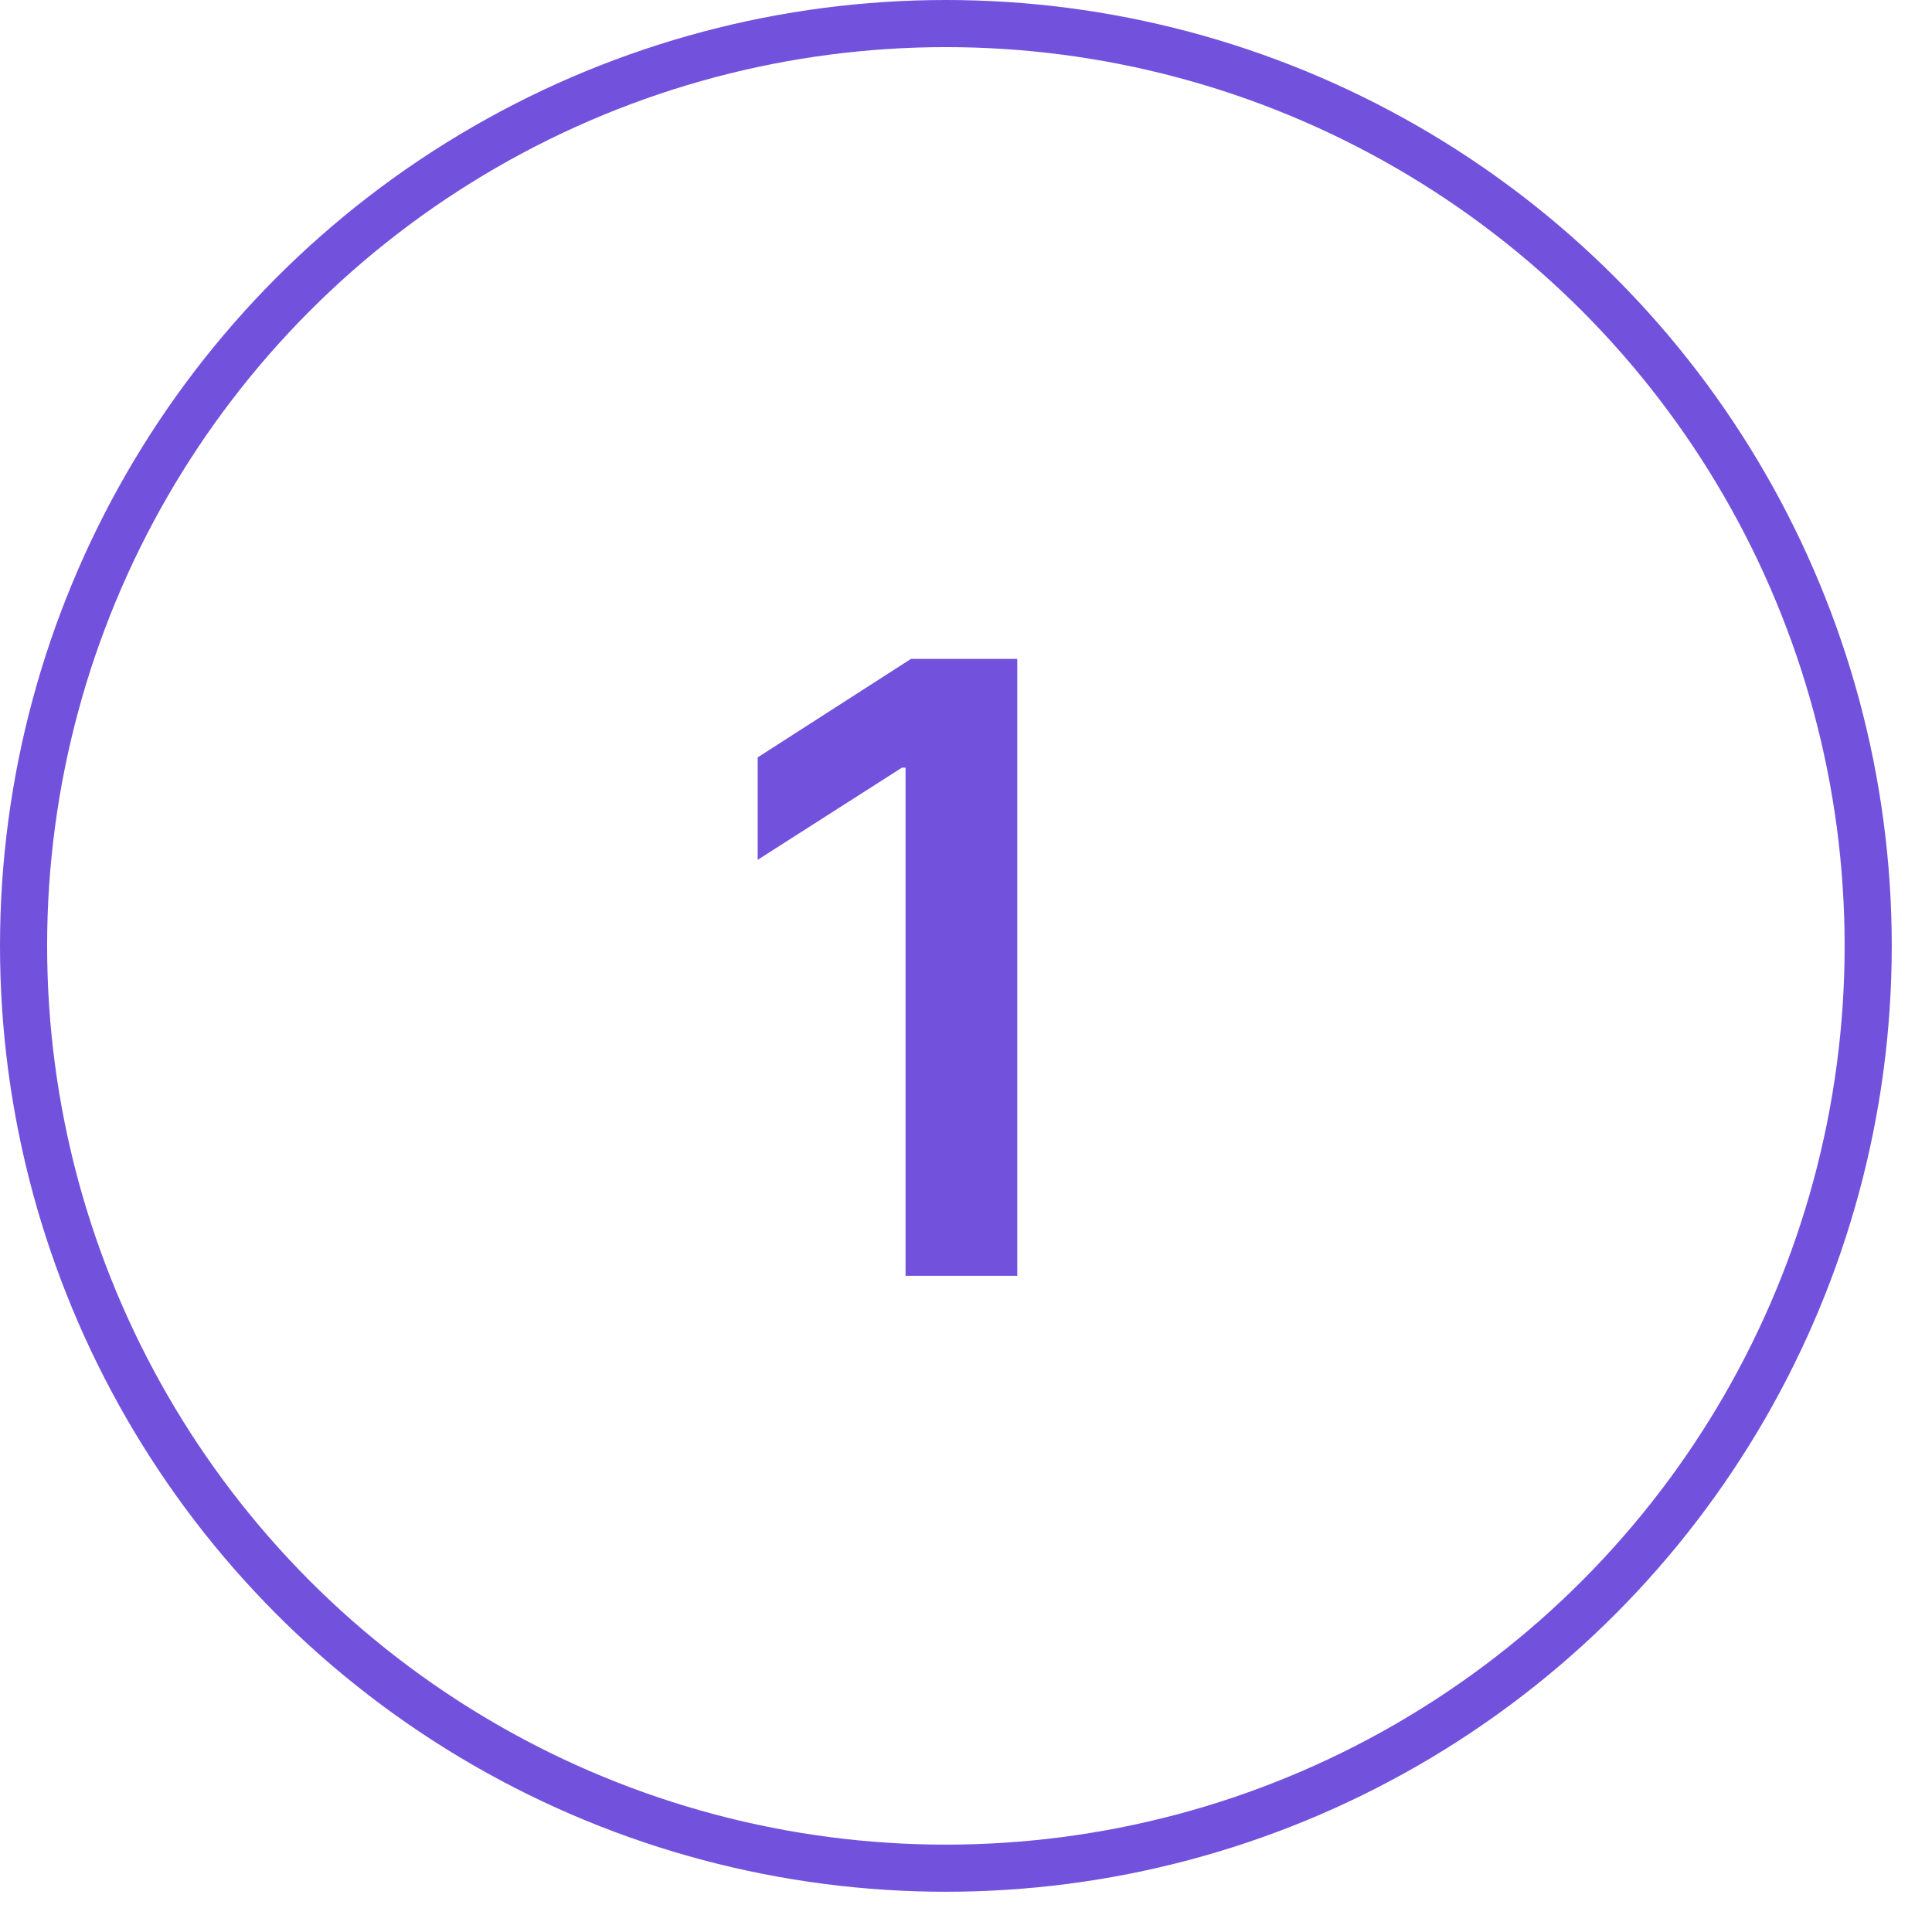
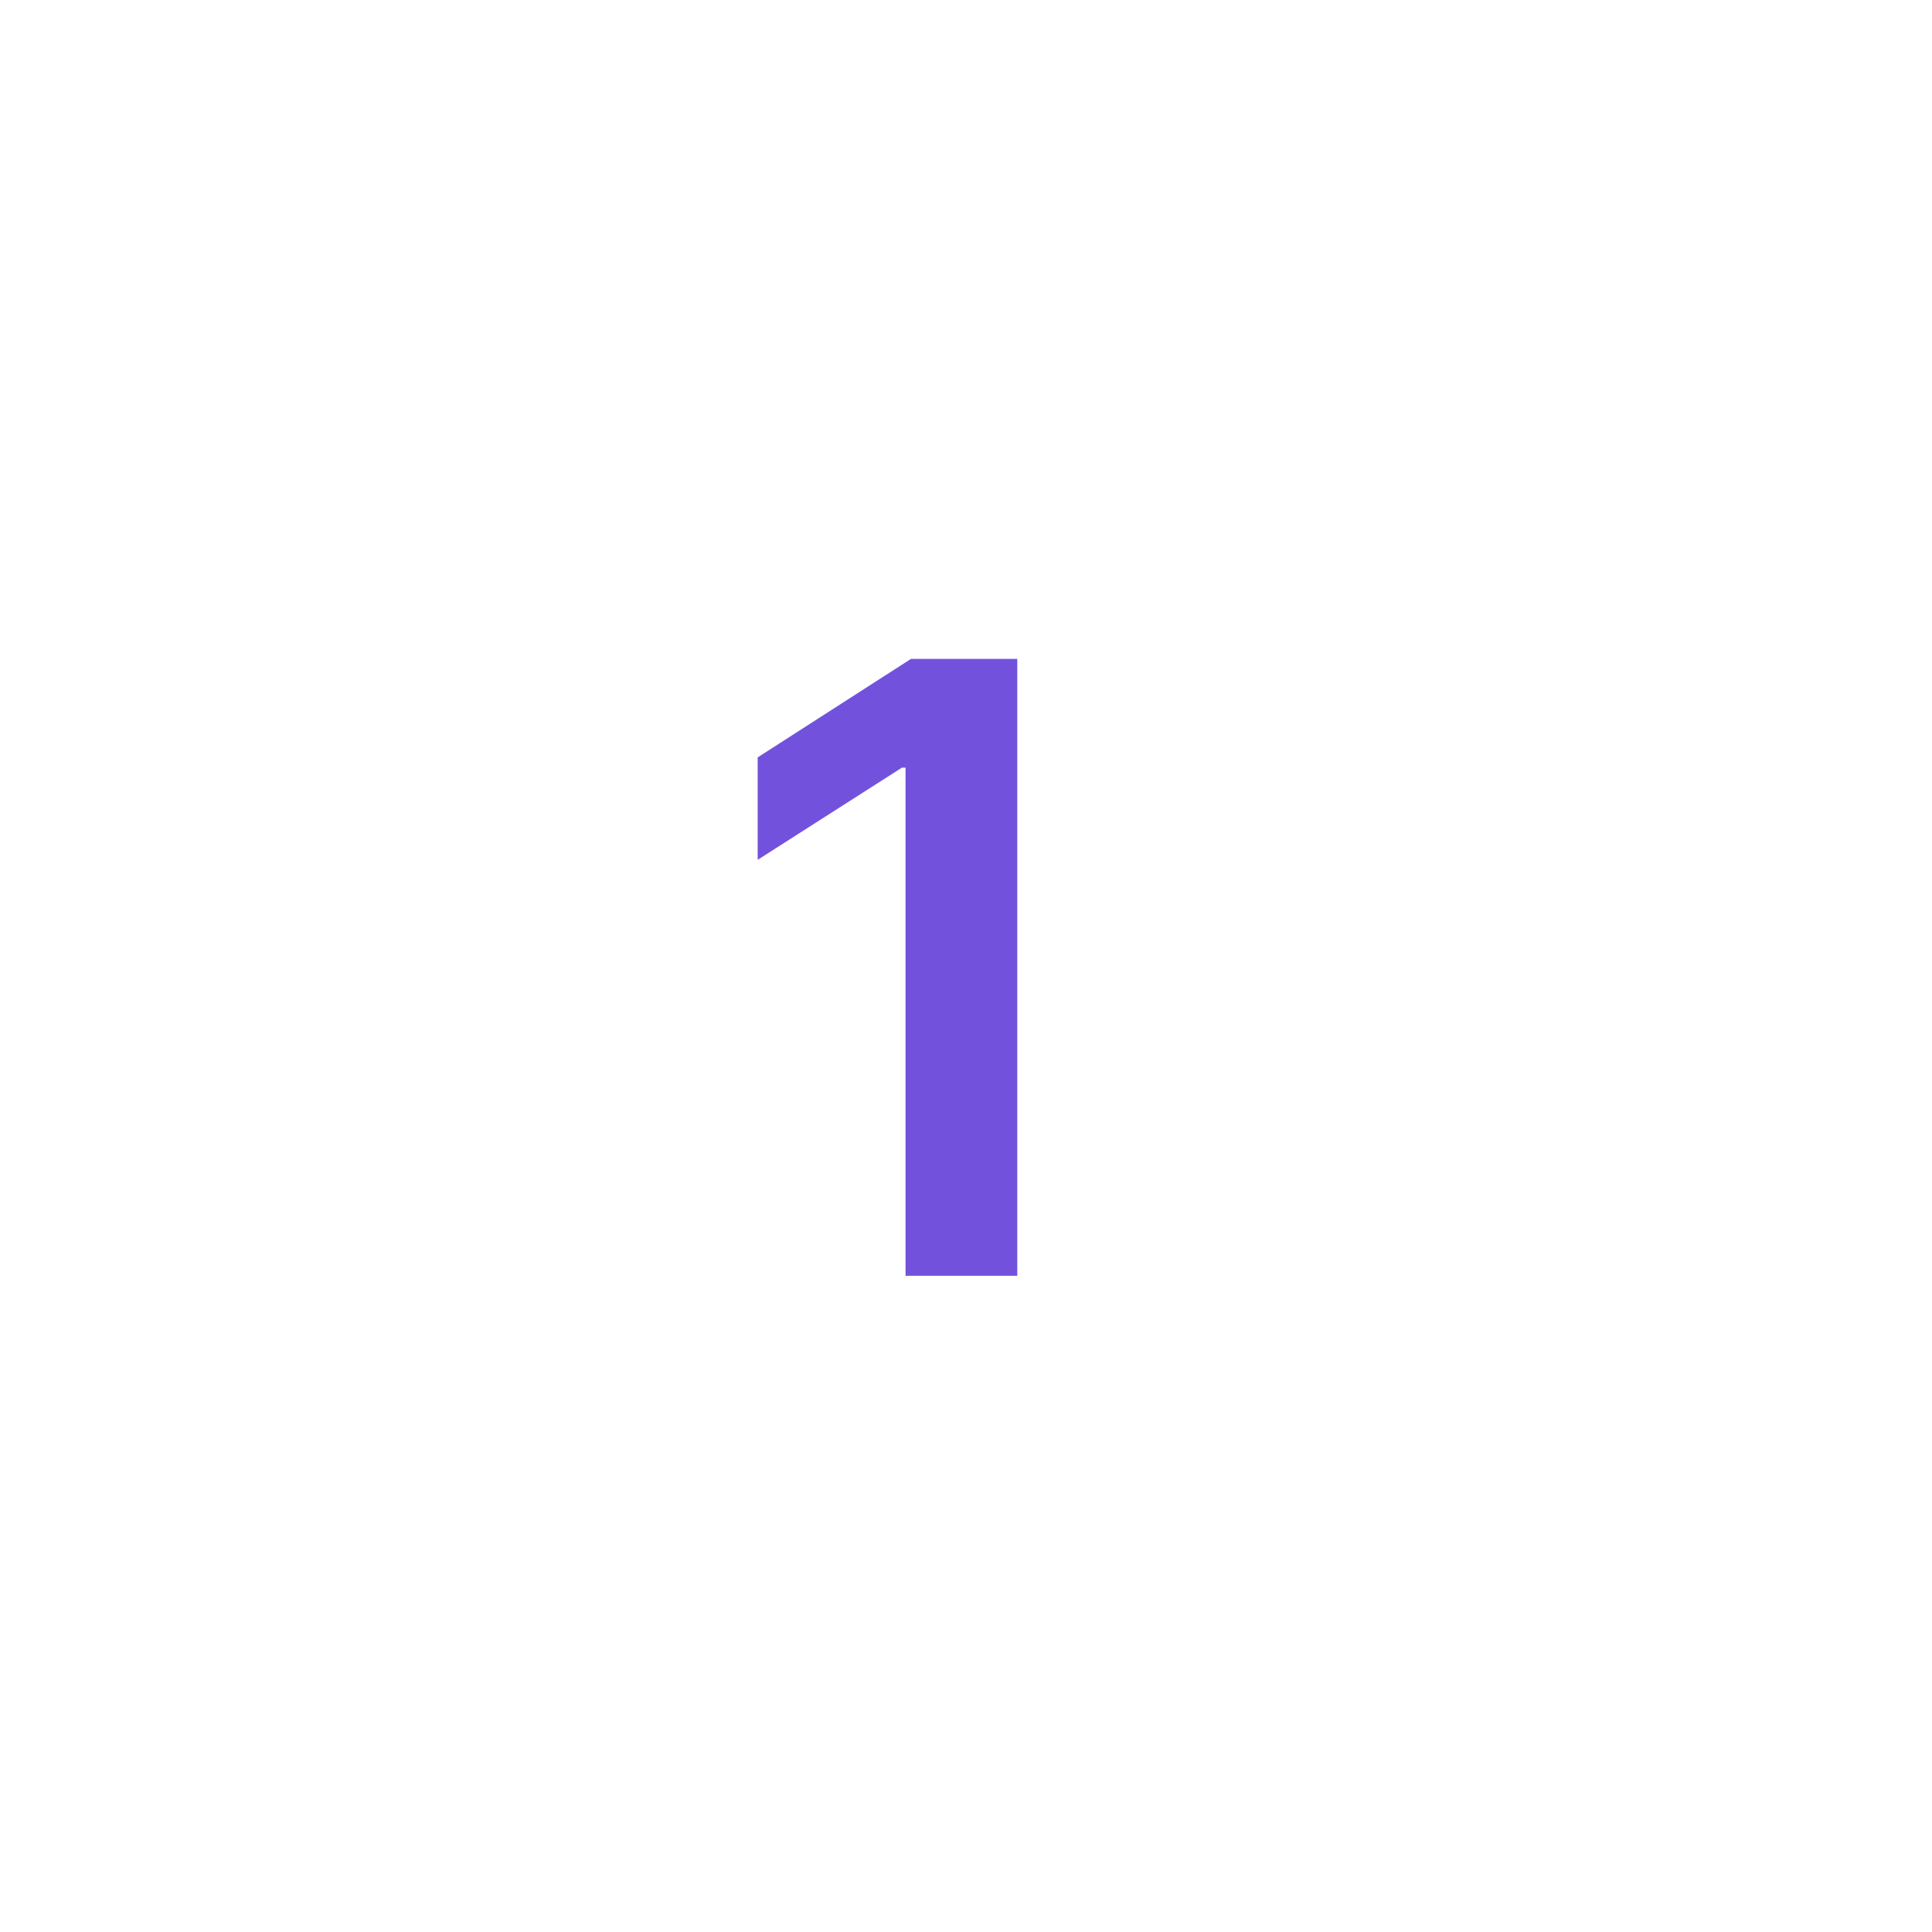
<svg xmlns="http://www.w3.org/2000/svg" width="41" height="41" viewBox="0 0 41 41" fill="none">
  <path d="M21.588 13.983V27.074H19.217V16.291H19.14L16.079 18.247V16.073L19.332 13.983H21.588Z" fill="#7252DC" />
-   <circle cx="20.073" cy="20.073" r="19.573" stroke="#7252DC" />
</svg>